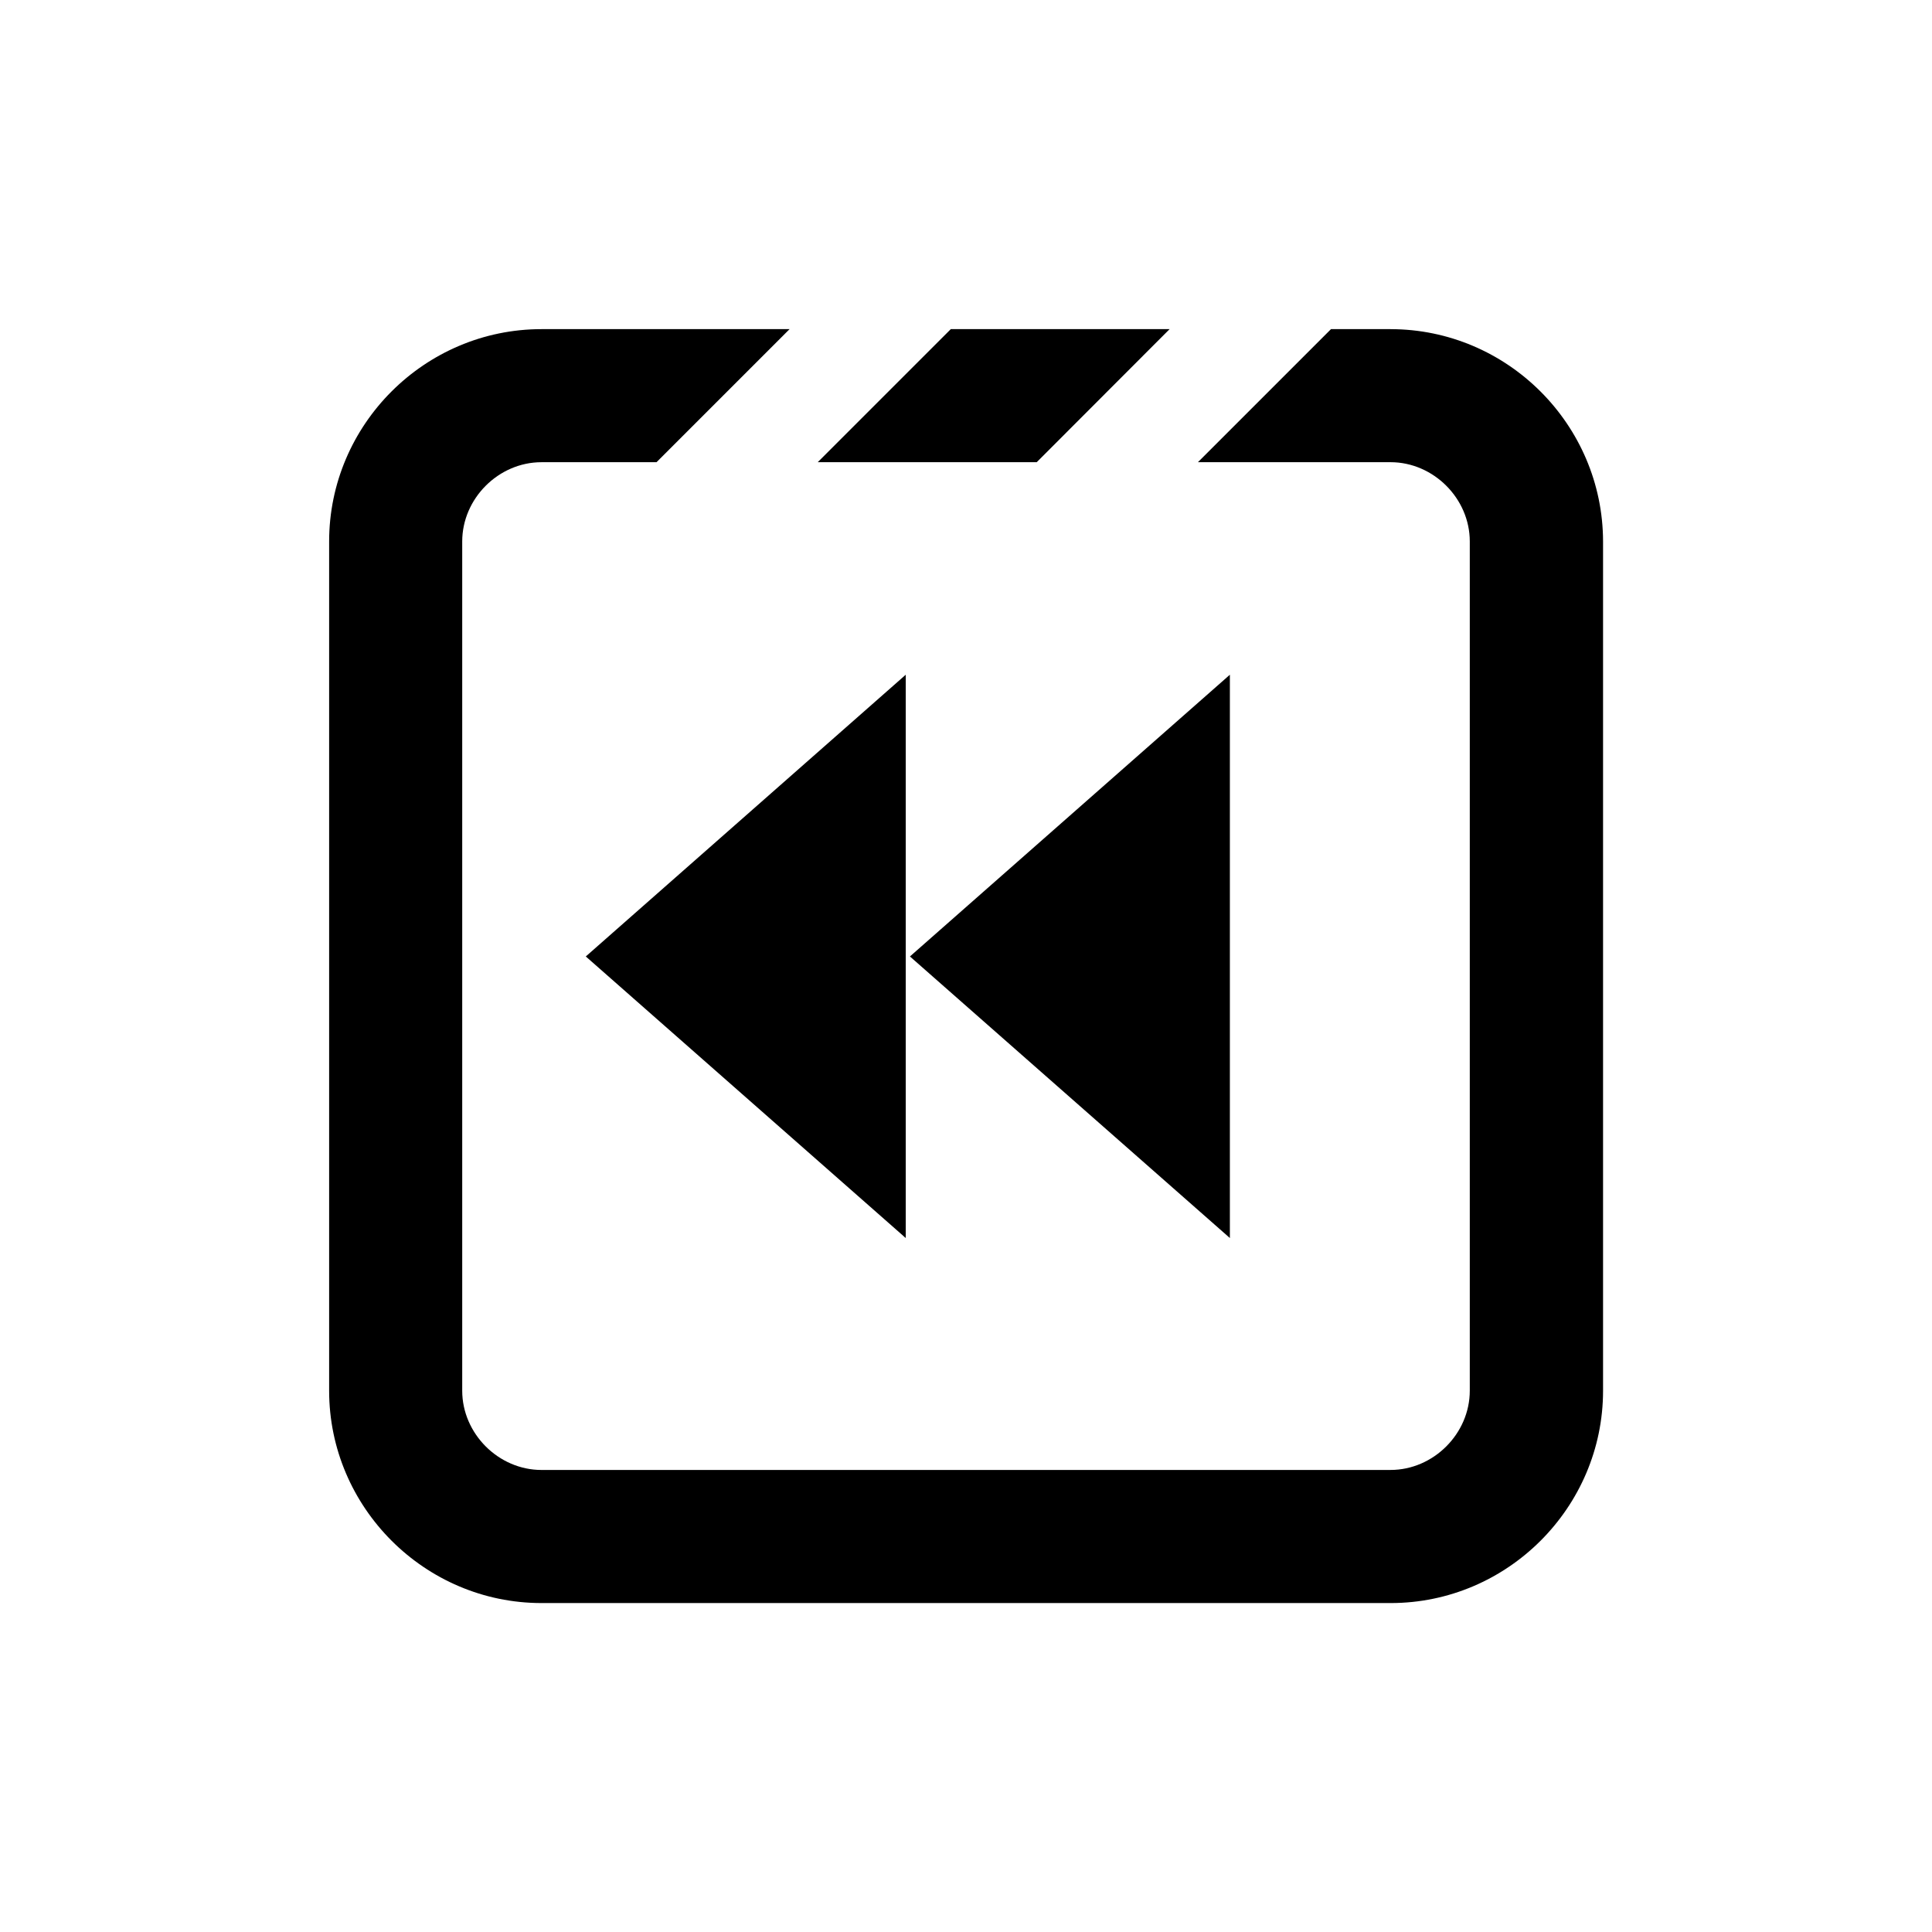
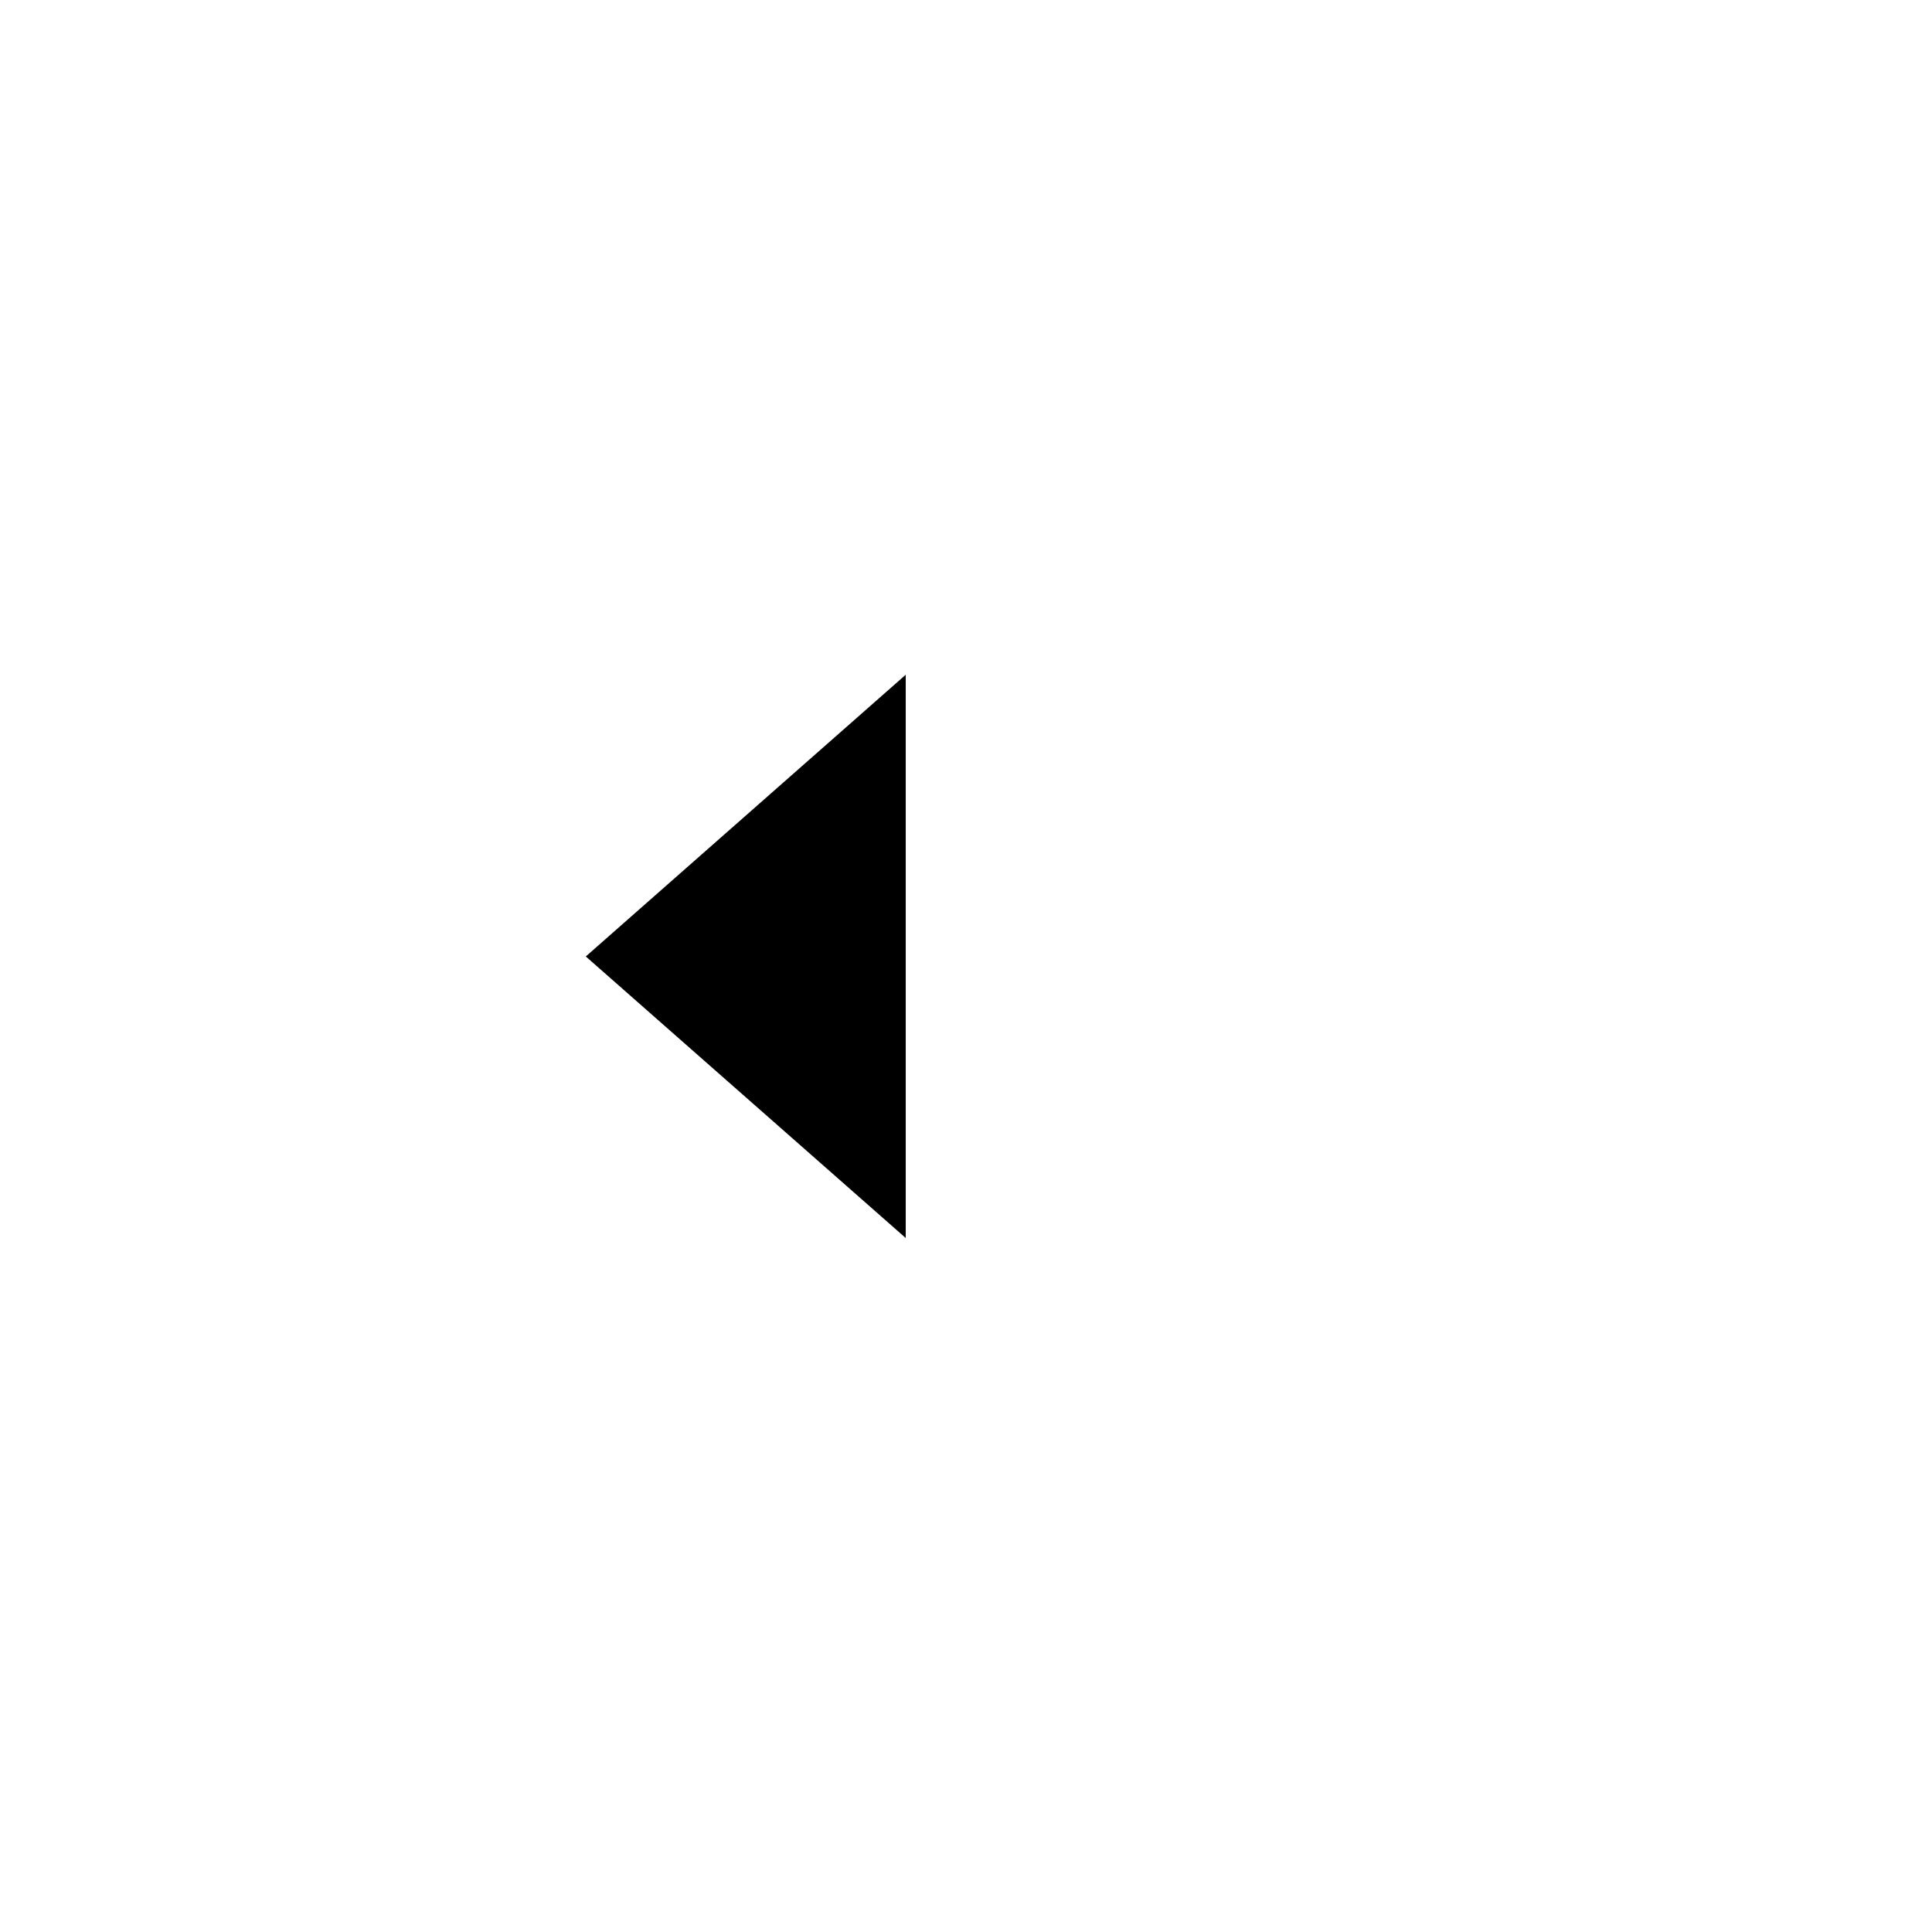
<svg xmlns="http://www.w3.org/2000/svg" fill="#000000" width="800px" height="800px" version="1.1" viewBox="144 144 512 512">
  <g>
-     <path d="m469.93 472.09v-149.28l-84.789 74.664z" />
    <path d="m384.03 472.09v-149.28l-84.789 74.664z" />
-     <path d="m453.96 231.22h-57.988l-35.266 35.266h58.035z" />
-     <path d="m512.5 231.22h-15.77l-35.266 35.266h51.035c11.387 0 21.008 9.621 21.008 21.008v225.05c0 11.387-9.621 21.008-21.008 21.008l-225 0.004c-11.387 0-21.008-9.621-21.008-21.008v-225.05c0-11.387 9.621-21.008 21.008-21.008h30.48l35.266-35.266h-65.746c-30.934 0-56.277 25.293-56.277 56.277v225.05c0 30.934 25.34 56.277 56.277 56.277h225.05c30.934 0 56.277-25.34 56.277-56.277v-225.05c-0.051-30.984-25.391-56.273-56.324-56.273z" />
  </g>
</svg>